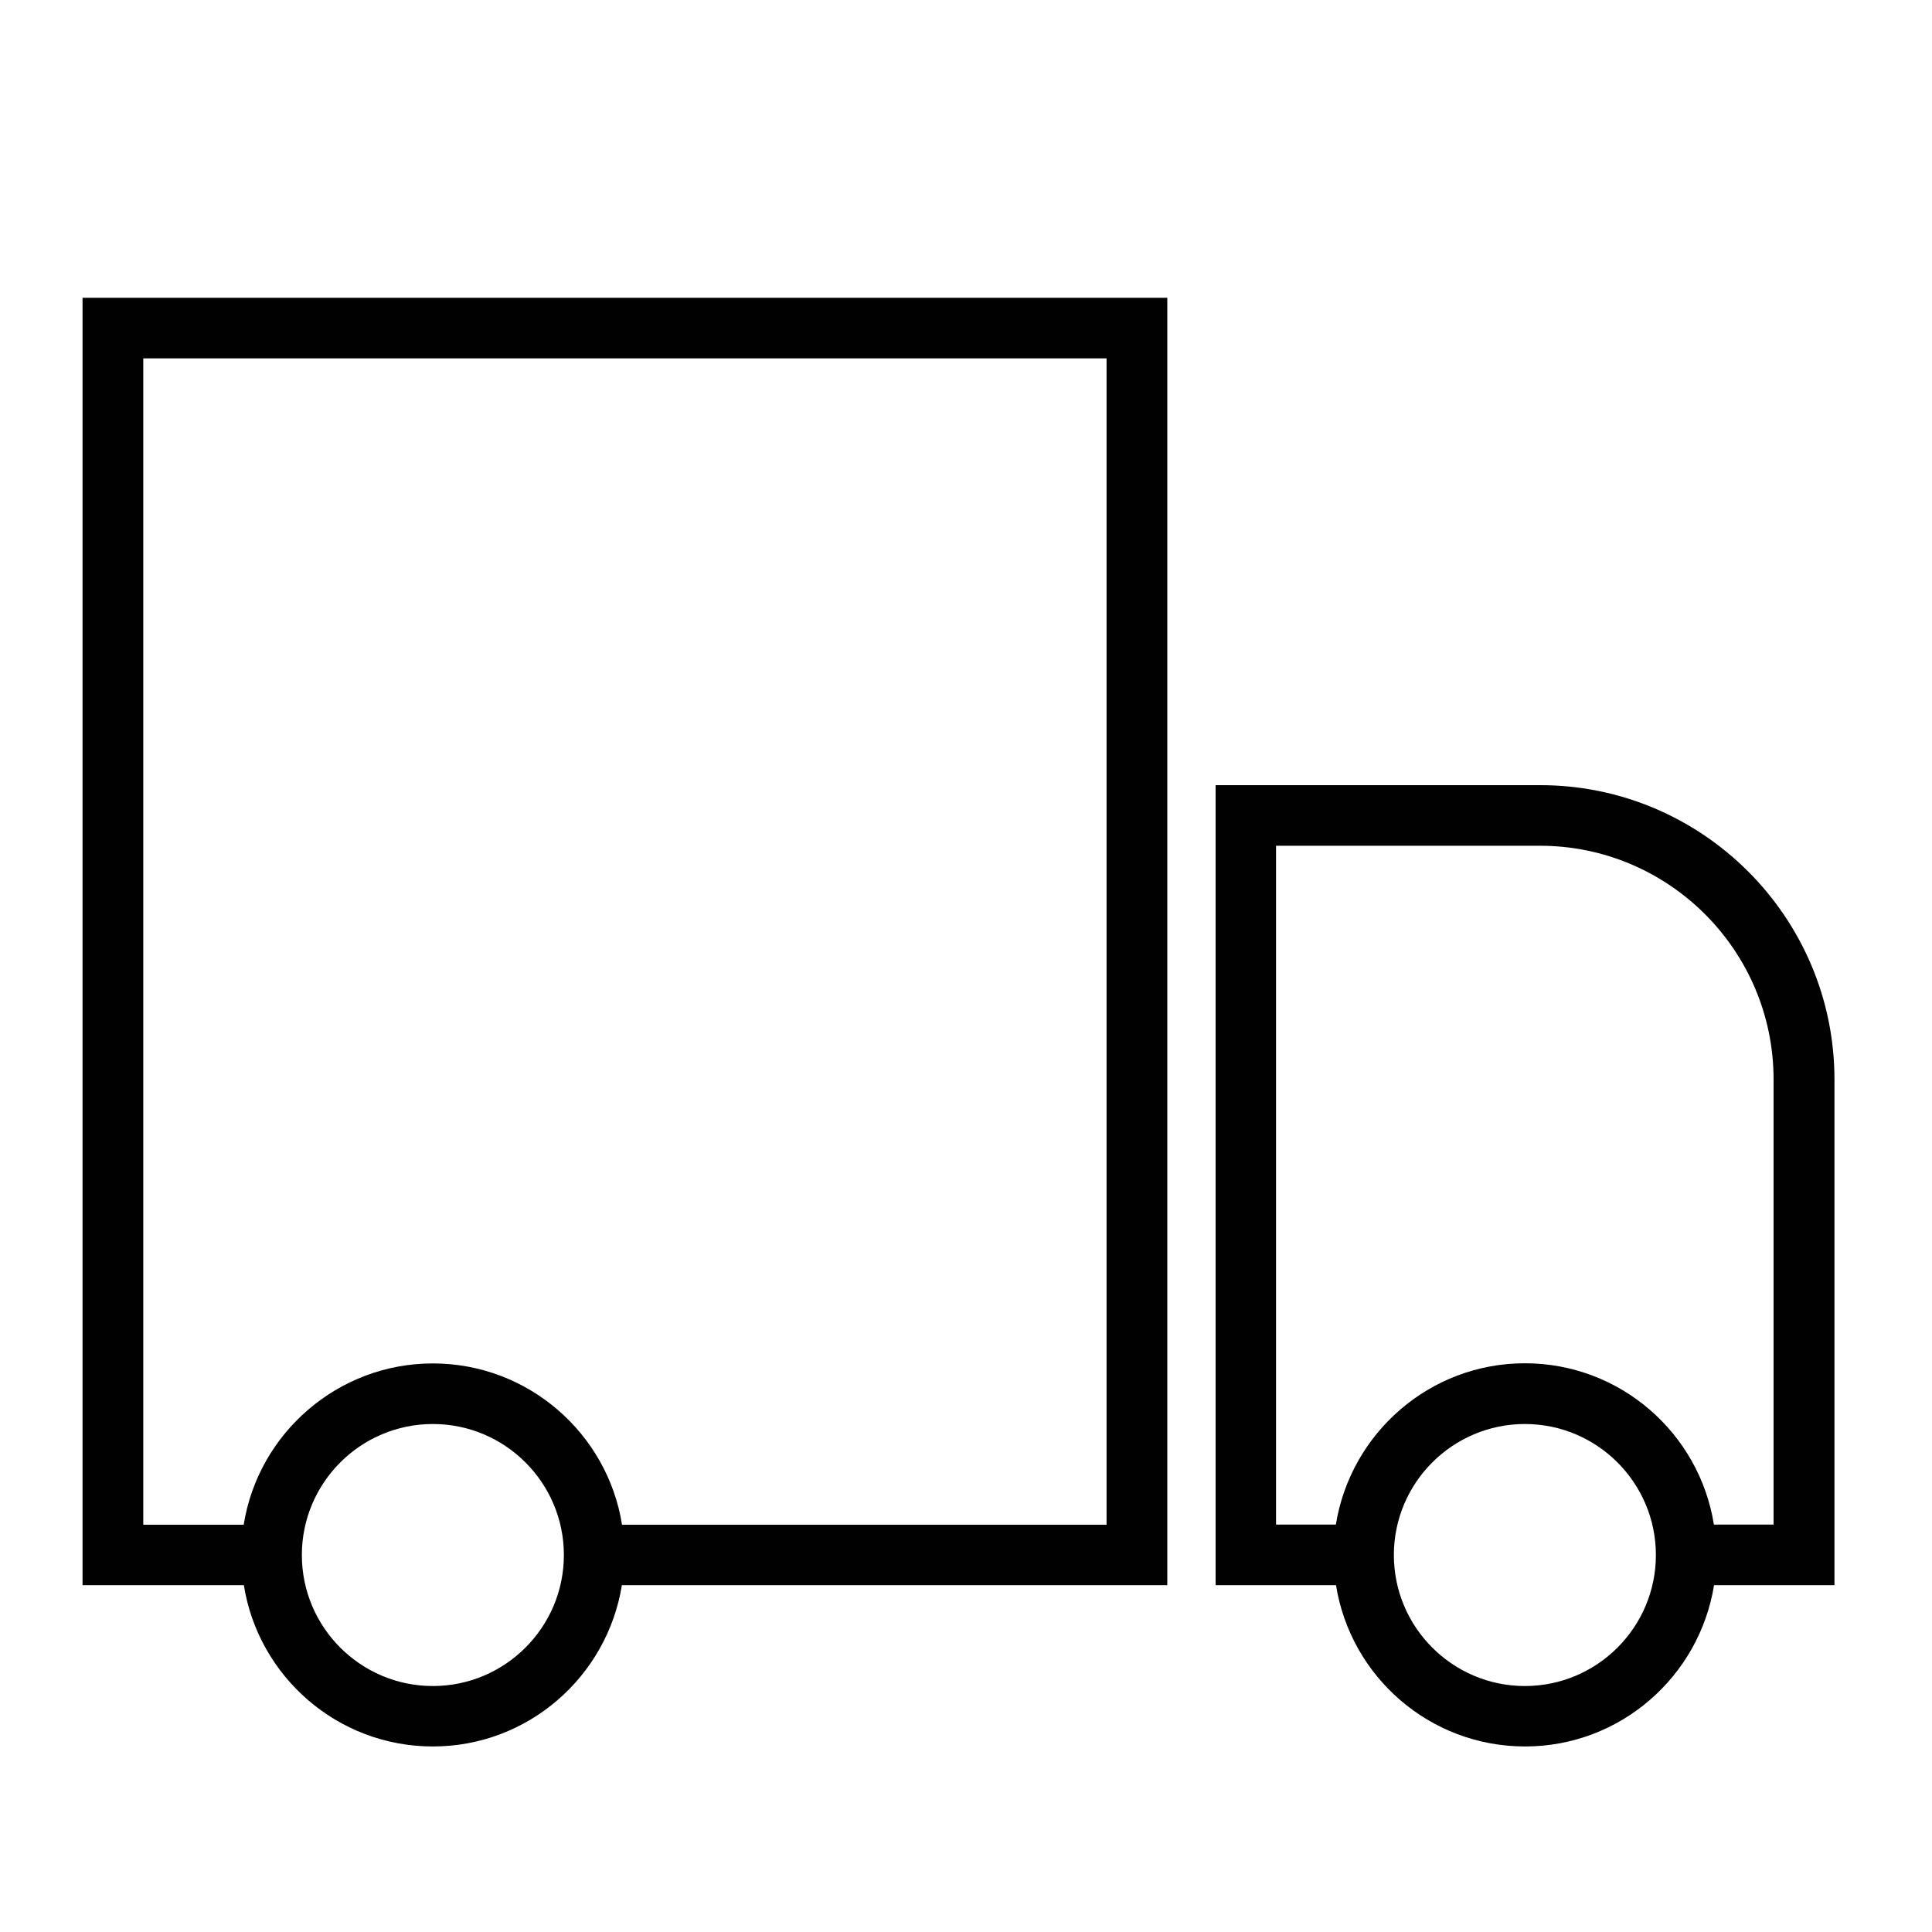
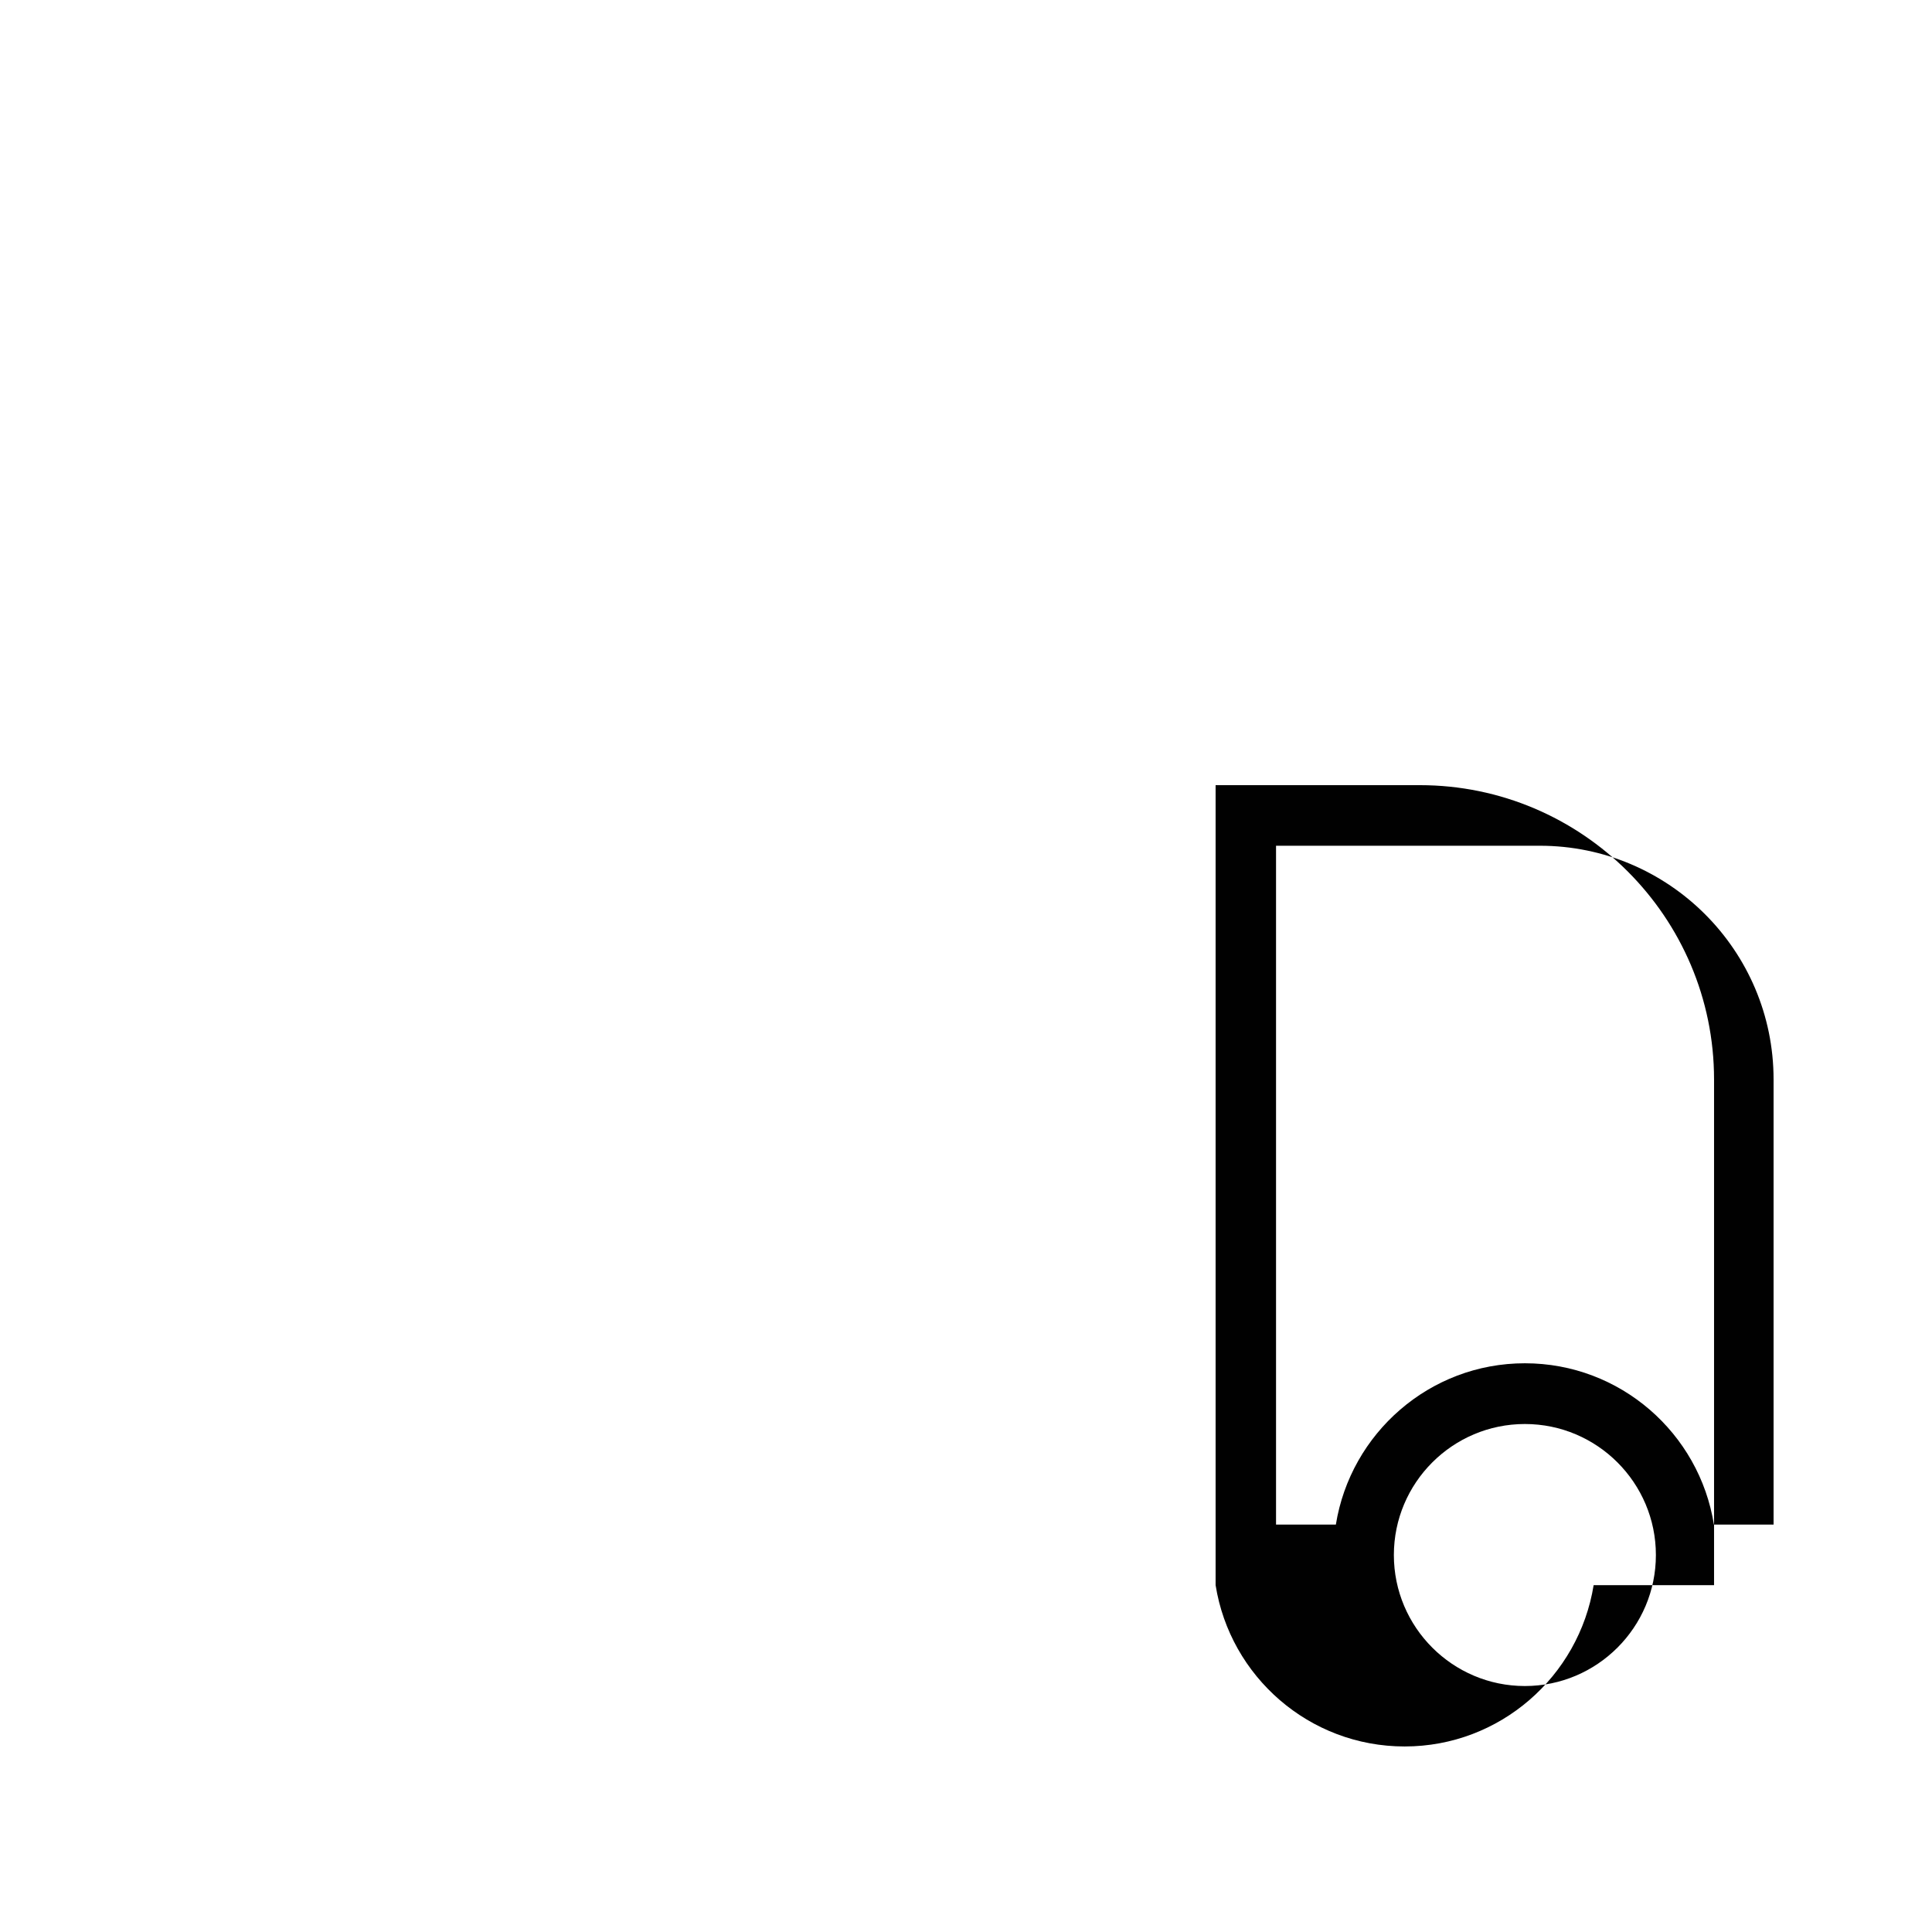
<svg xmlns="http://www.w3.org/2000/svg" id="Layer_1" data-name="Layer 1" viewBox="0 0 127.56 127.56">
  <defs>
    <style>
      .cls-1 {
        fill: #010101;
      }
    </style>
  </defs>
-   <path class="cls-1" d="M101.68,51.84h-21.42v52.82h7.95c.96,6.03,6.18,10.65,12.48,10.65s11.51-4.63,12.48-10.65h7.95v-33.39c0-10.71-8.72-19.43-19.43-19.43ZM100.68,111.32c-4.77,0-8.65-3.88-8.65-8.65s3.88-8.65,8.65-8.65,8.65,3.88,8.65,8.65-3.88,8.65-8.65,8.65ZM117.11,100.66h-3.95c-.96-6.03-6.18-10.65-12.48-10.65s-11.51,4.63-12.48,10.65h-3.95v-44.82h17.42c8.51,0,15.43,6.92,15.43,15.43v29.39Z" />
-   <path class="cls-1" d="M5.45,104.66h10.65c.96,6.03,6.18,10.65,12.48,10.65s11.51-4.63,12.48-10.65h36.01V19.66H5.45v85.01ZM28.58,111.32c-4.77,0-8.65-3.88-8.65-8.65s3.88-8.65,8.65-8.65,8.65,3.88,8.65,8.65-3.88,8.65-8.65,8.65ZM9.45,23.66h63.61v77.01h-31.99c-.96-6.03-6.2-10.65-12.49-10.65s-11.53,4.62-12.49,10.65h-6.63V23.66Z" />
+   <path class="cls-1" d="M101.68,51.84h-21.42v52.82c.96,6.03,6.18,10.65,12.48,10.65s11.51-4.63,12.48-10.65h7.95v-33.39c0-10.71-8.72-19.43-19.43-19.43ZM100.68,111.32c-4.77,0-8.65-3.88-8.65-8.65s3.88-8.65,8.65-8.65,8.65,3.88,8.65,8.65-3.88,8.65-8.65,8.65ZM117.11,100.66h-3.95c-.96-6.03-6.18-10.65-12.48-10.65s-11.51,4.63-12.48,10.65h-3.95v-44.82h17.42c8.51,0,15.43,6.92,15.43,15.43v29.39Z" />
</svg>